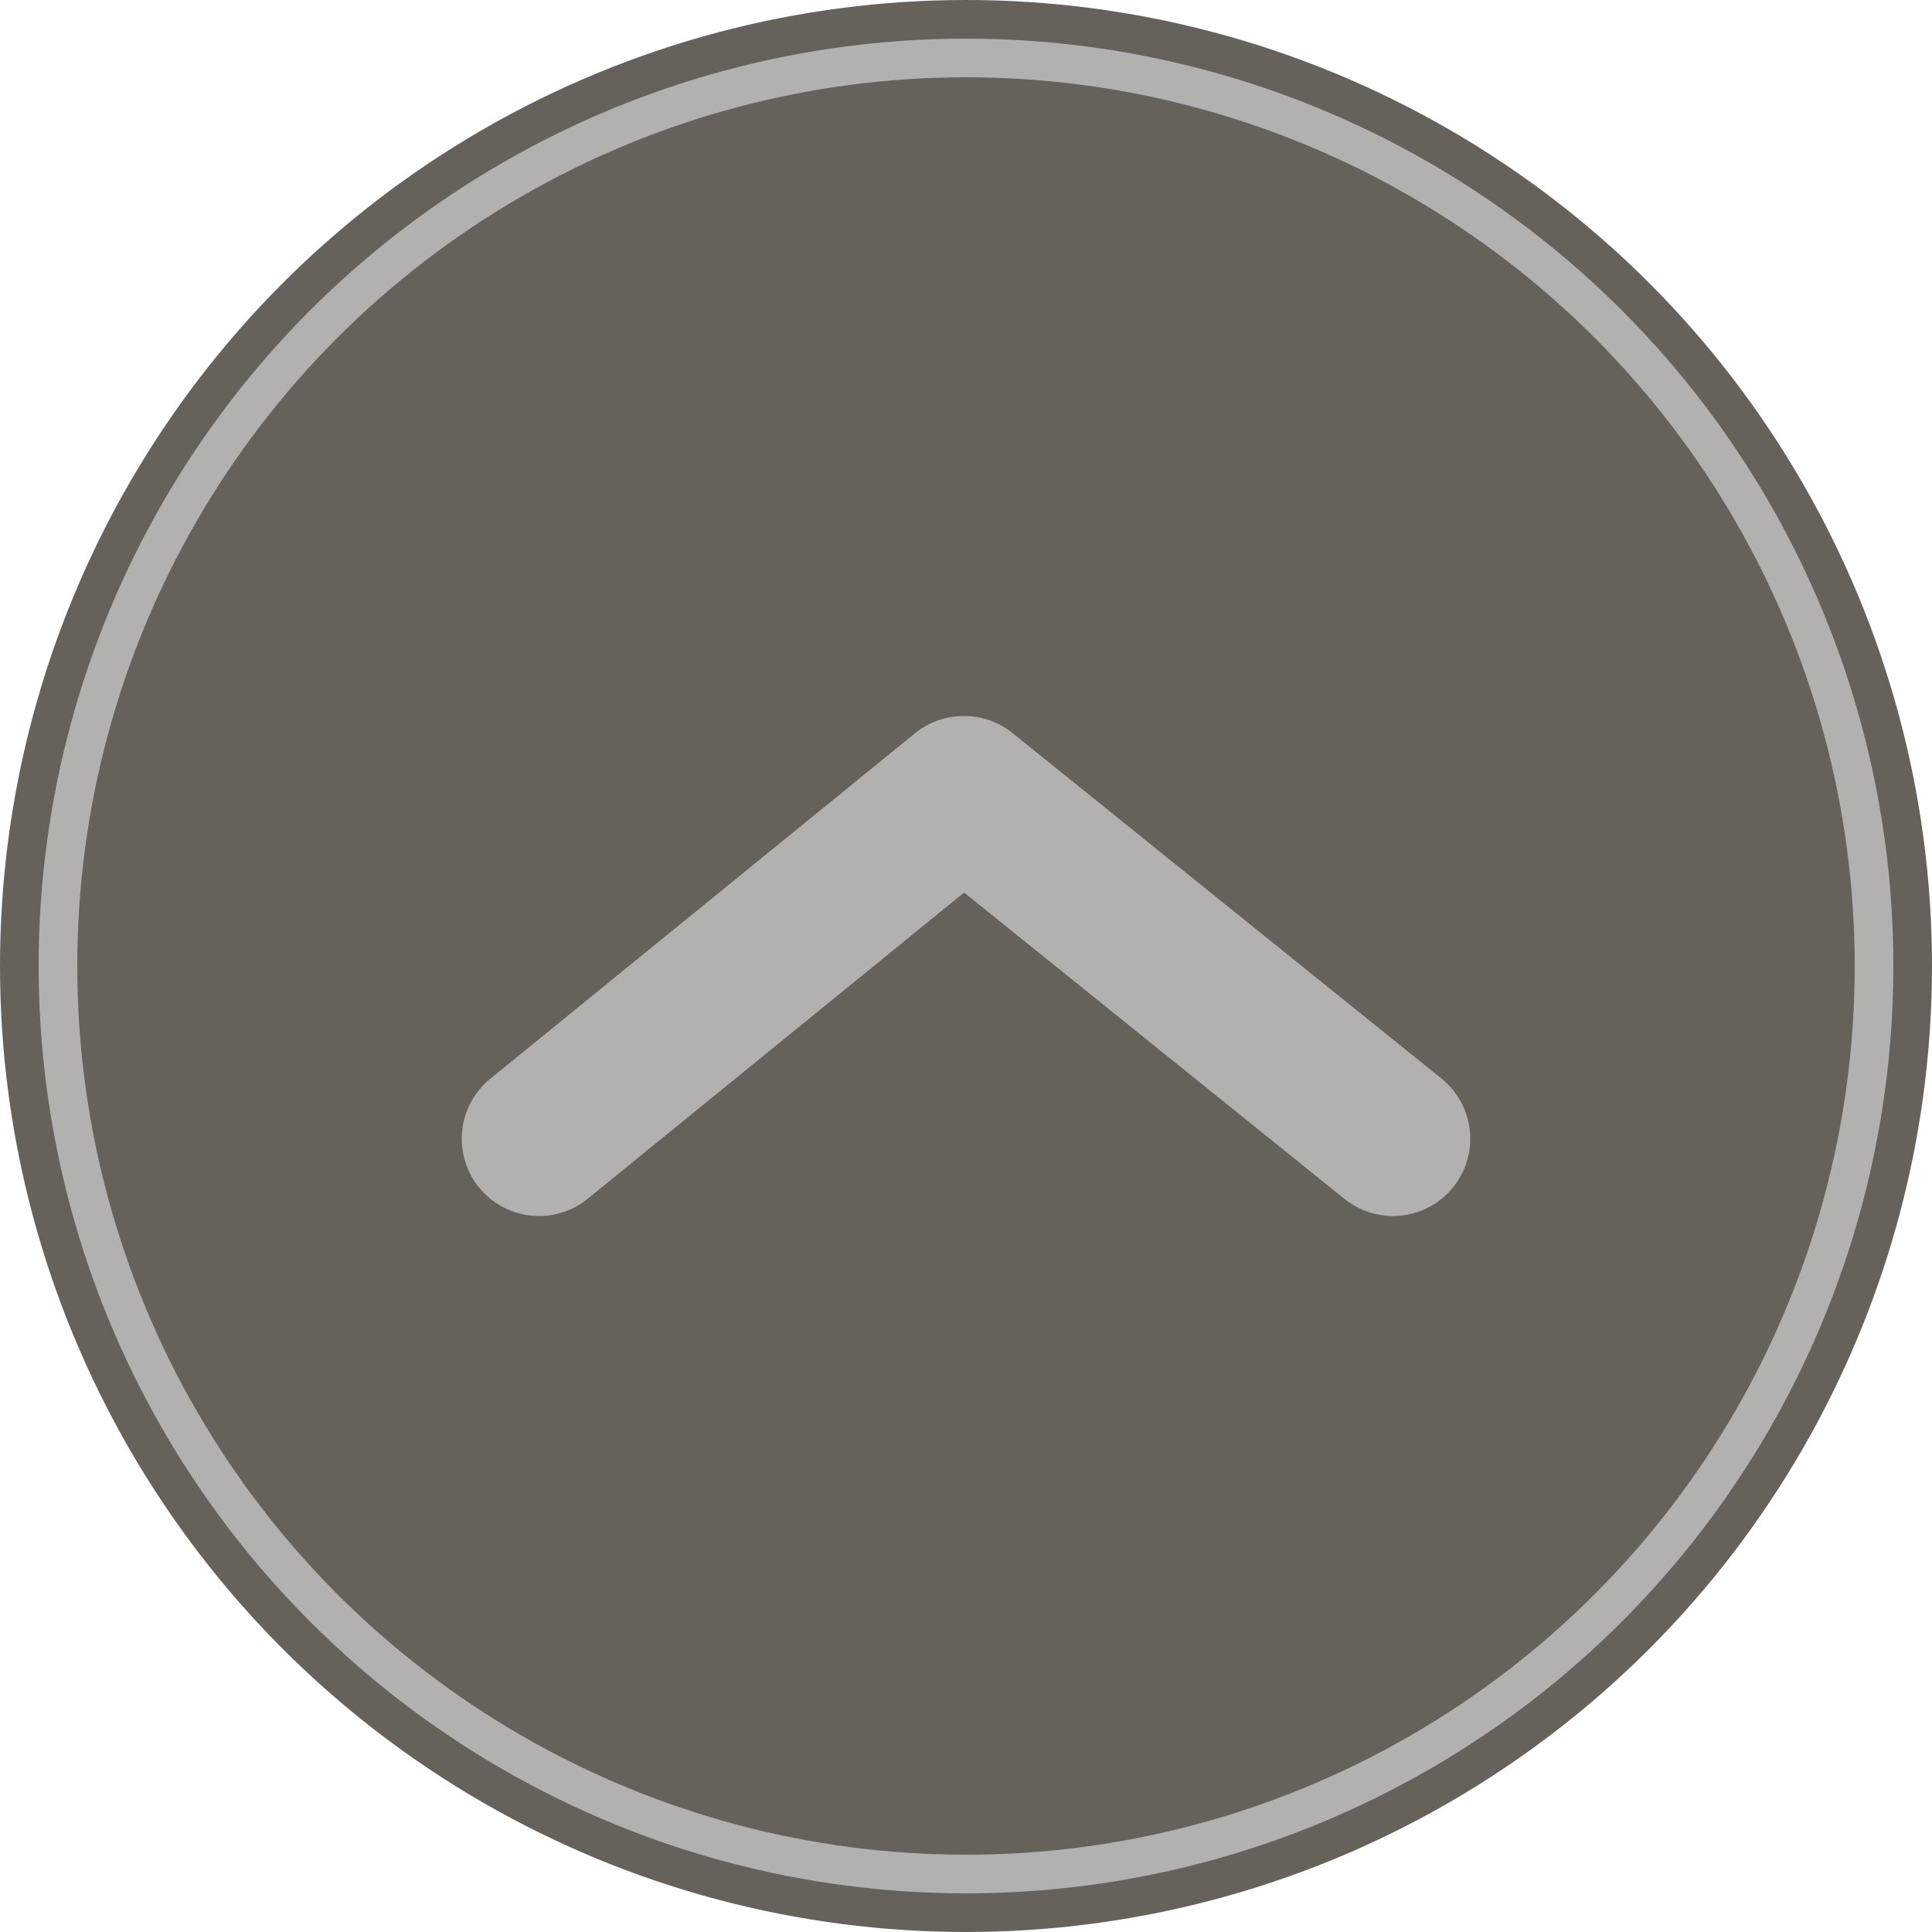
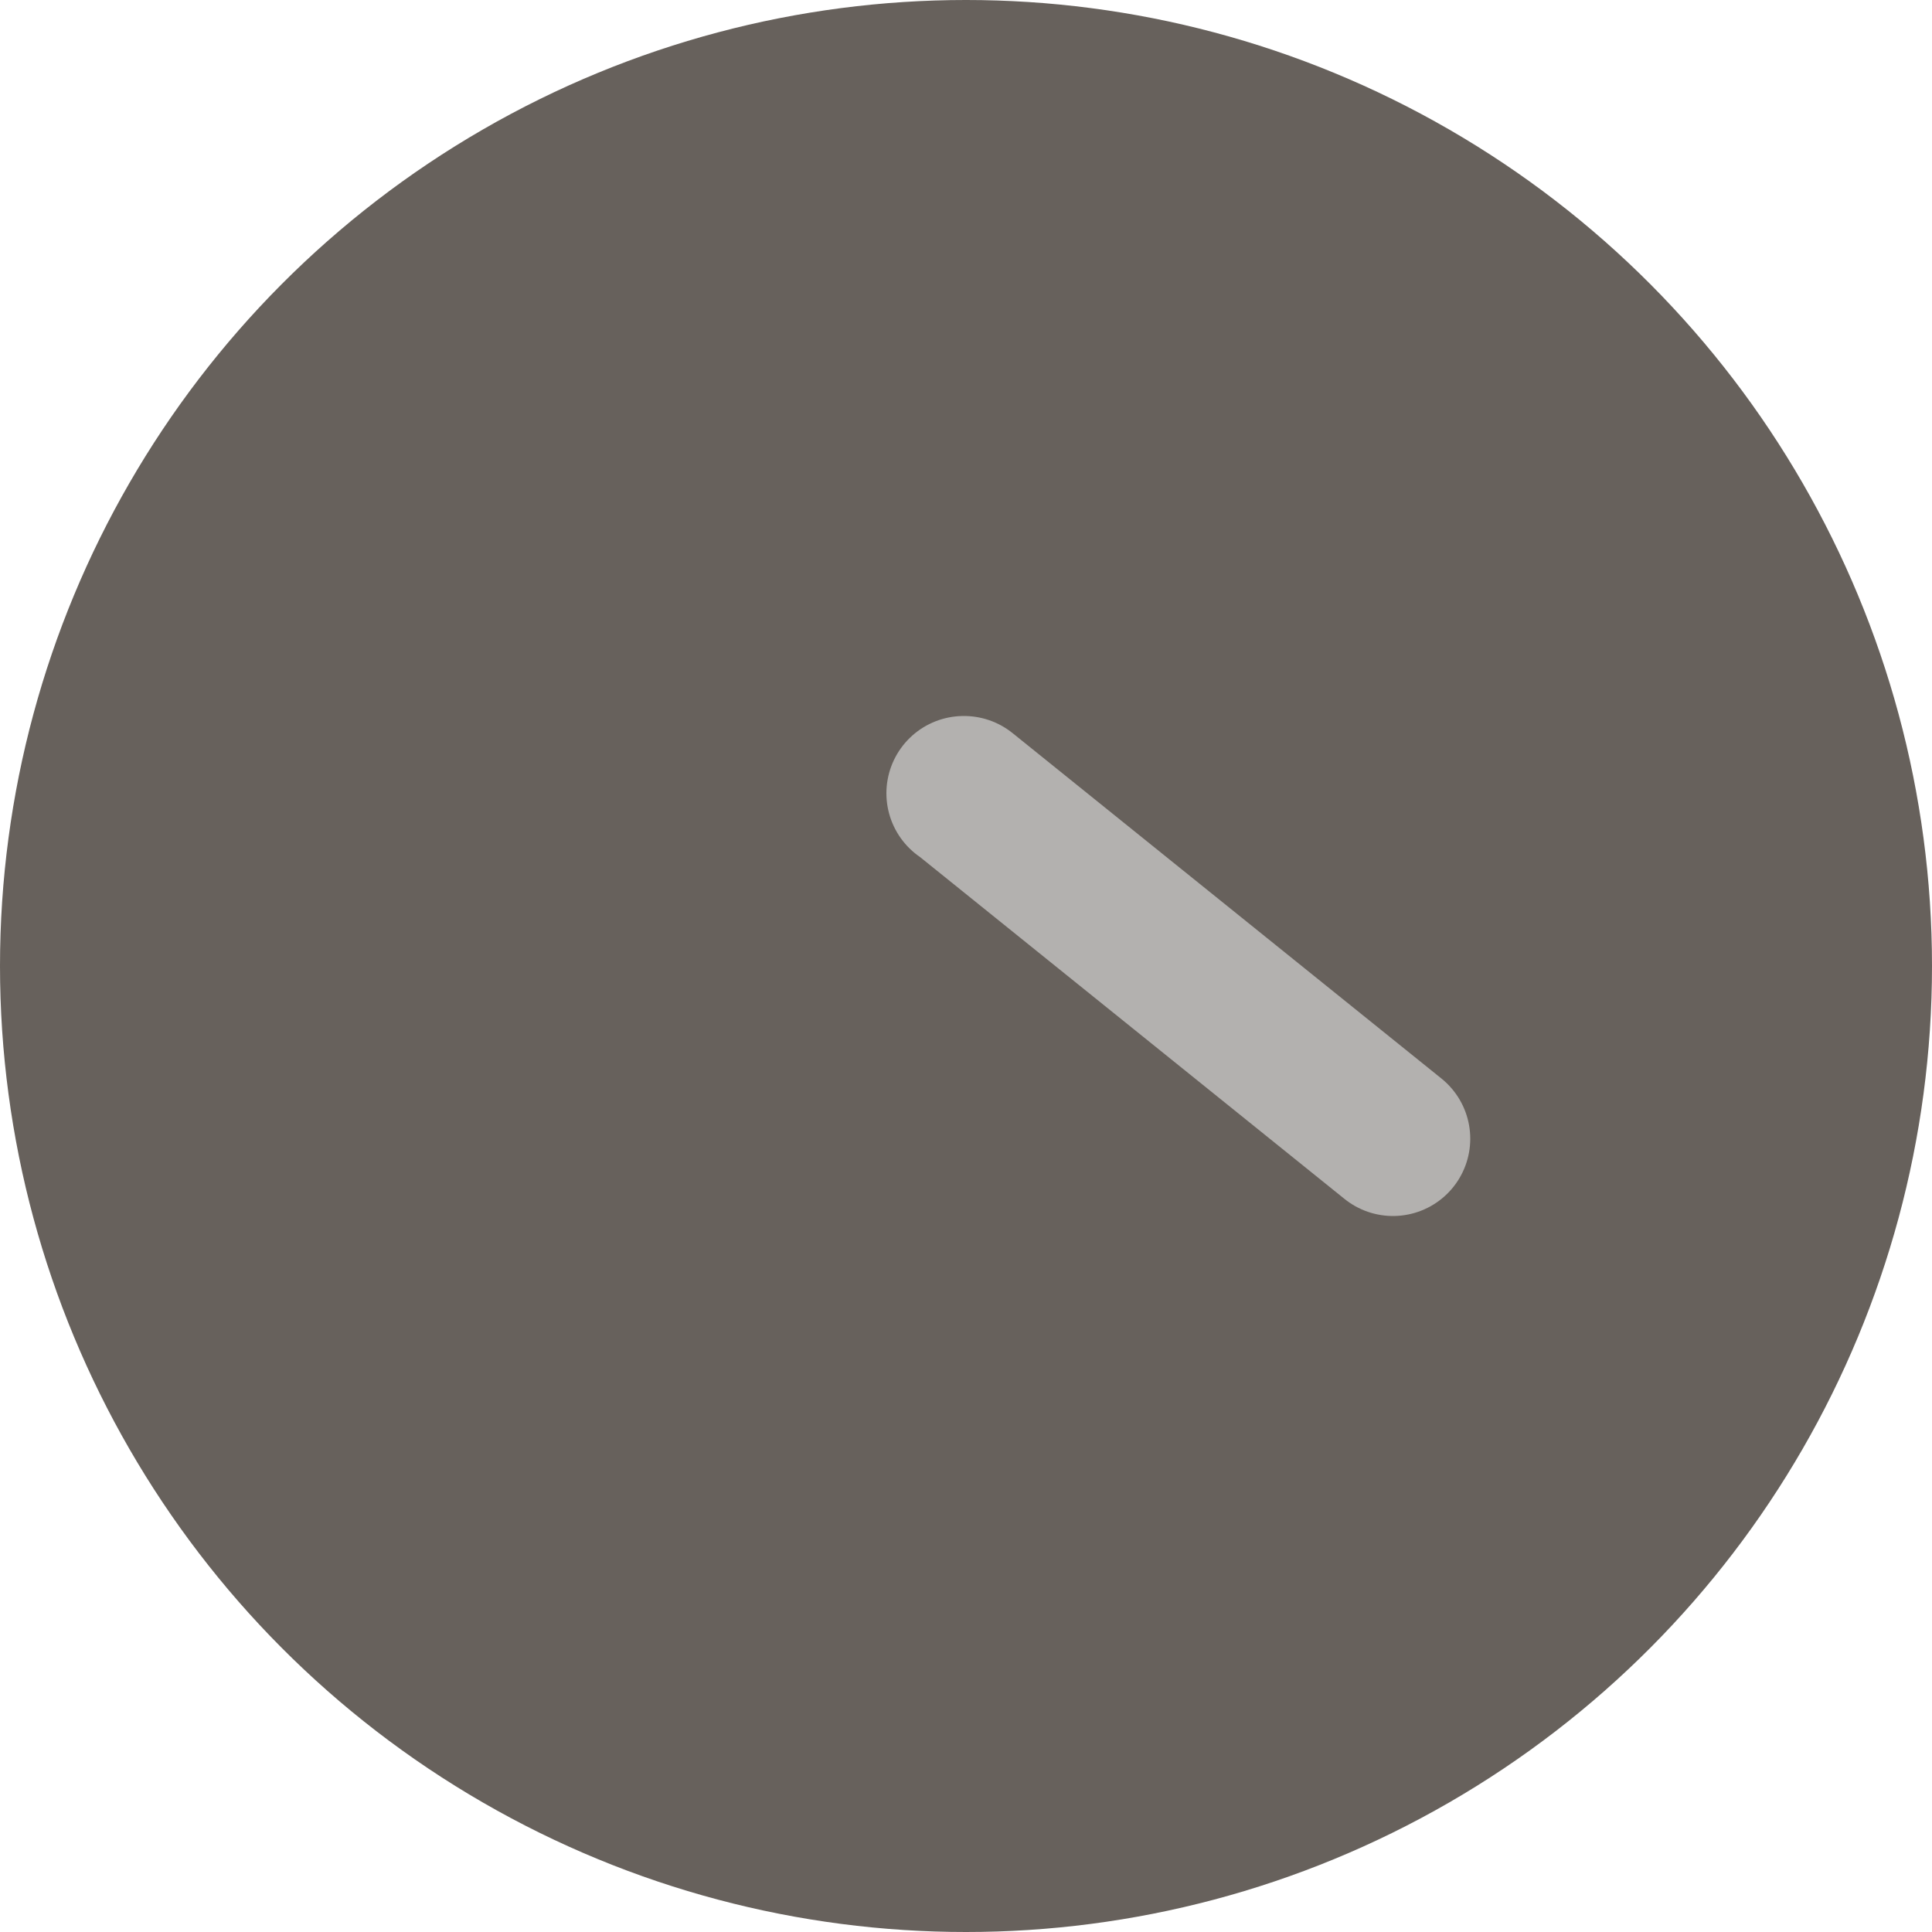
<svg xmlns="http://www.w3.org/2000/svg" data-name="レイヤー 1" viewBox="0 0 50 50">
  <circle cx="25" cy="25" r="25" style="fill:#67615c" />
-   <circle cx="25" cy="25" r="23.5" style="stroke-miterlimit:10;fill:none;stroke:#b3b1af" />
-   <path d="m36.05 29.47-11.1-8.94h-.01l-10.99 8.94" style="stroke-linecap:round;stroke-linejoin:round;stroke-width:4px;fill:none;stroke:#b3b1af" />
+   <path d="m36.05 29.47-11.1-8.94h-.01" style="stroke-linecap:round;stroke-linejoin:round;stroke-width:4px;fill:none;stroke:#b3b1af" />
</svg>